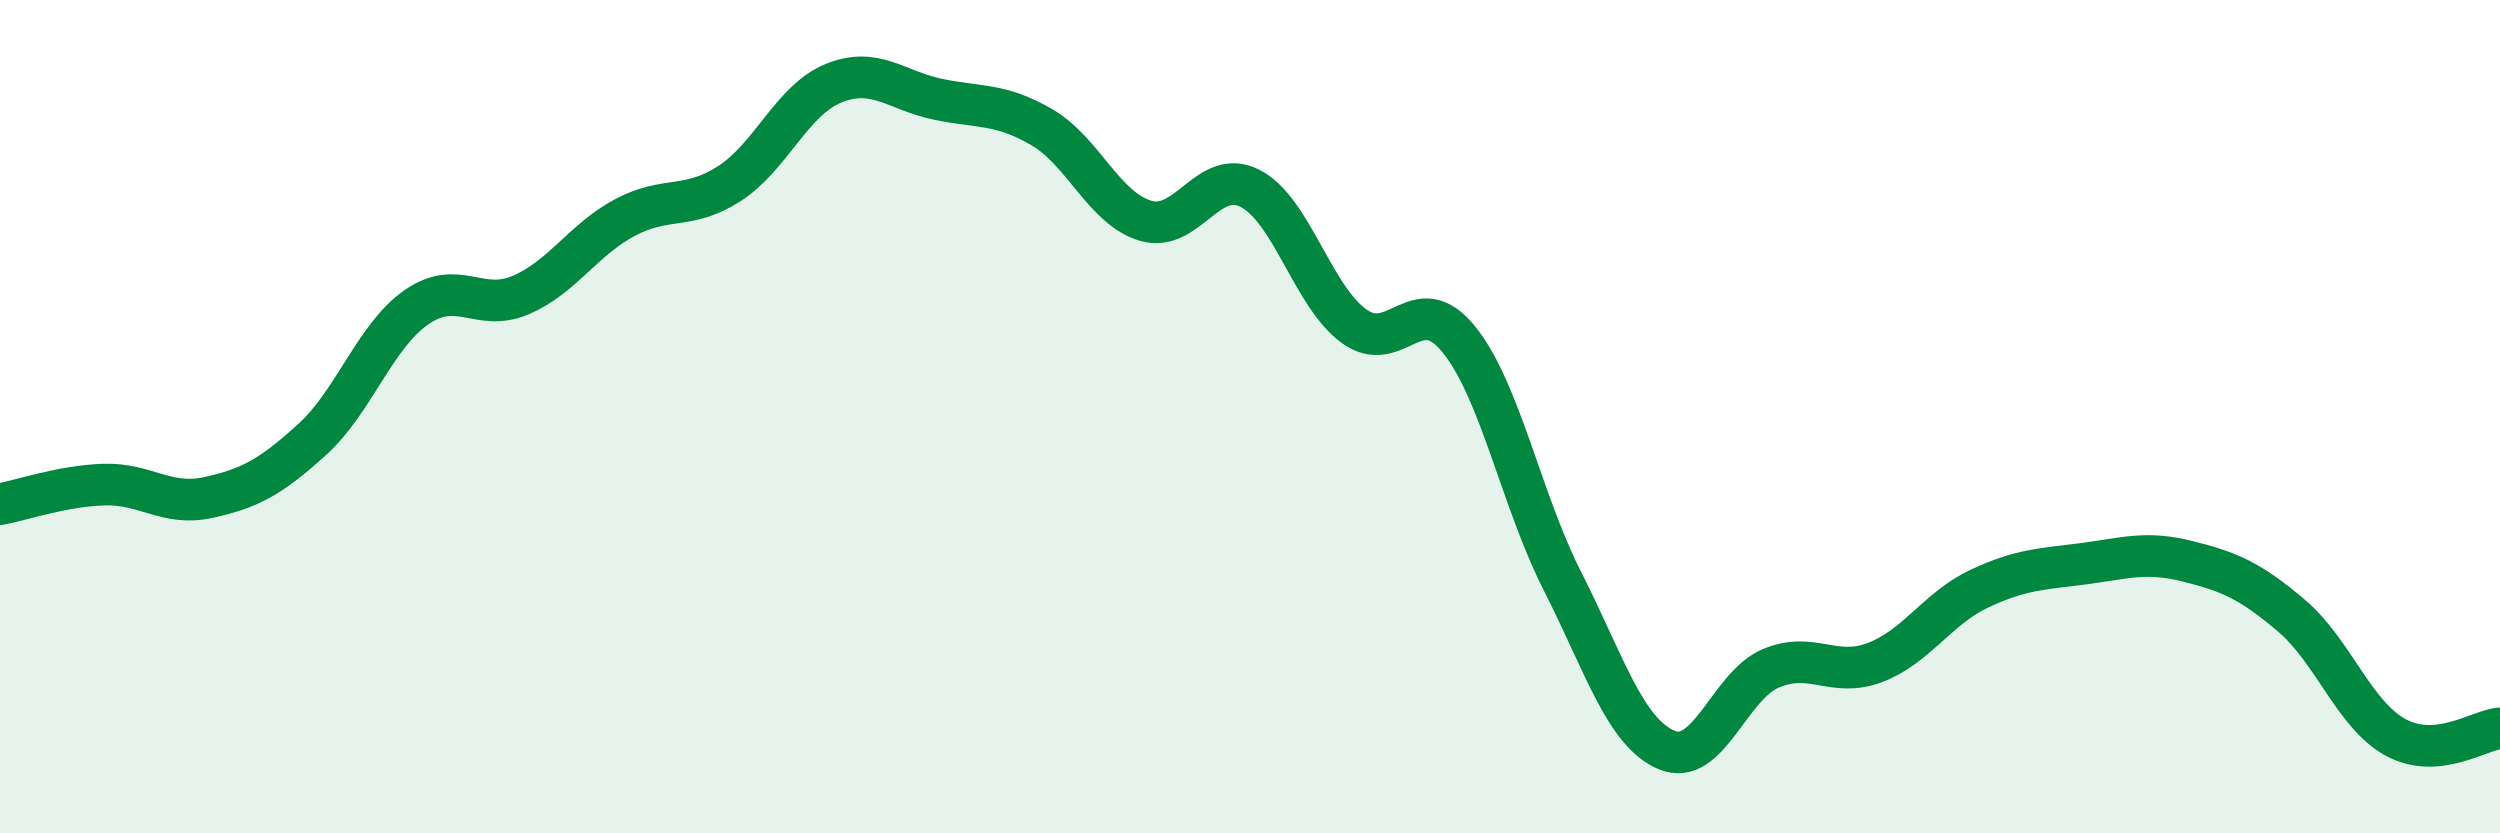
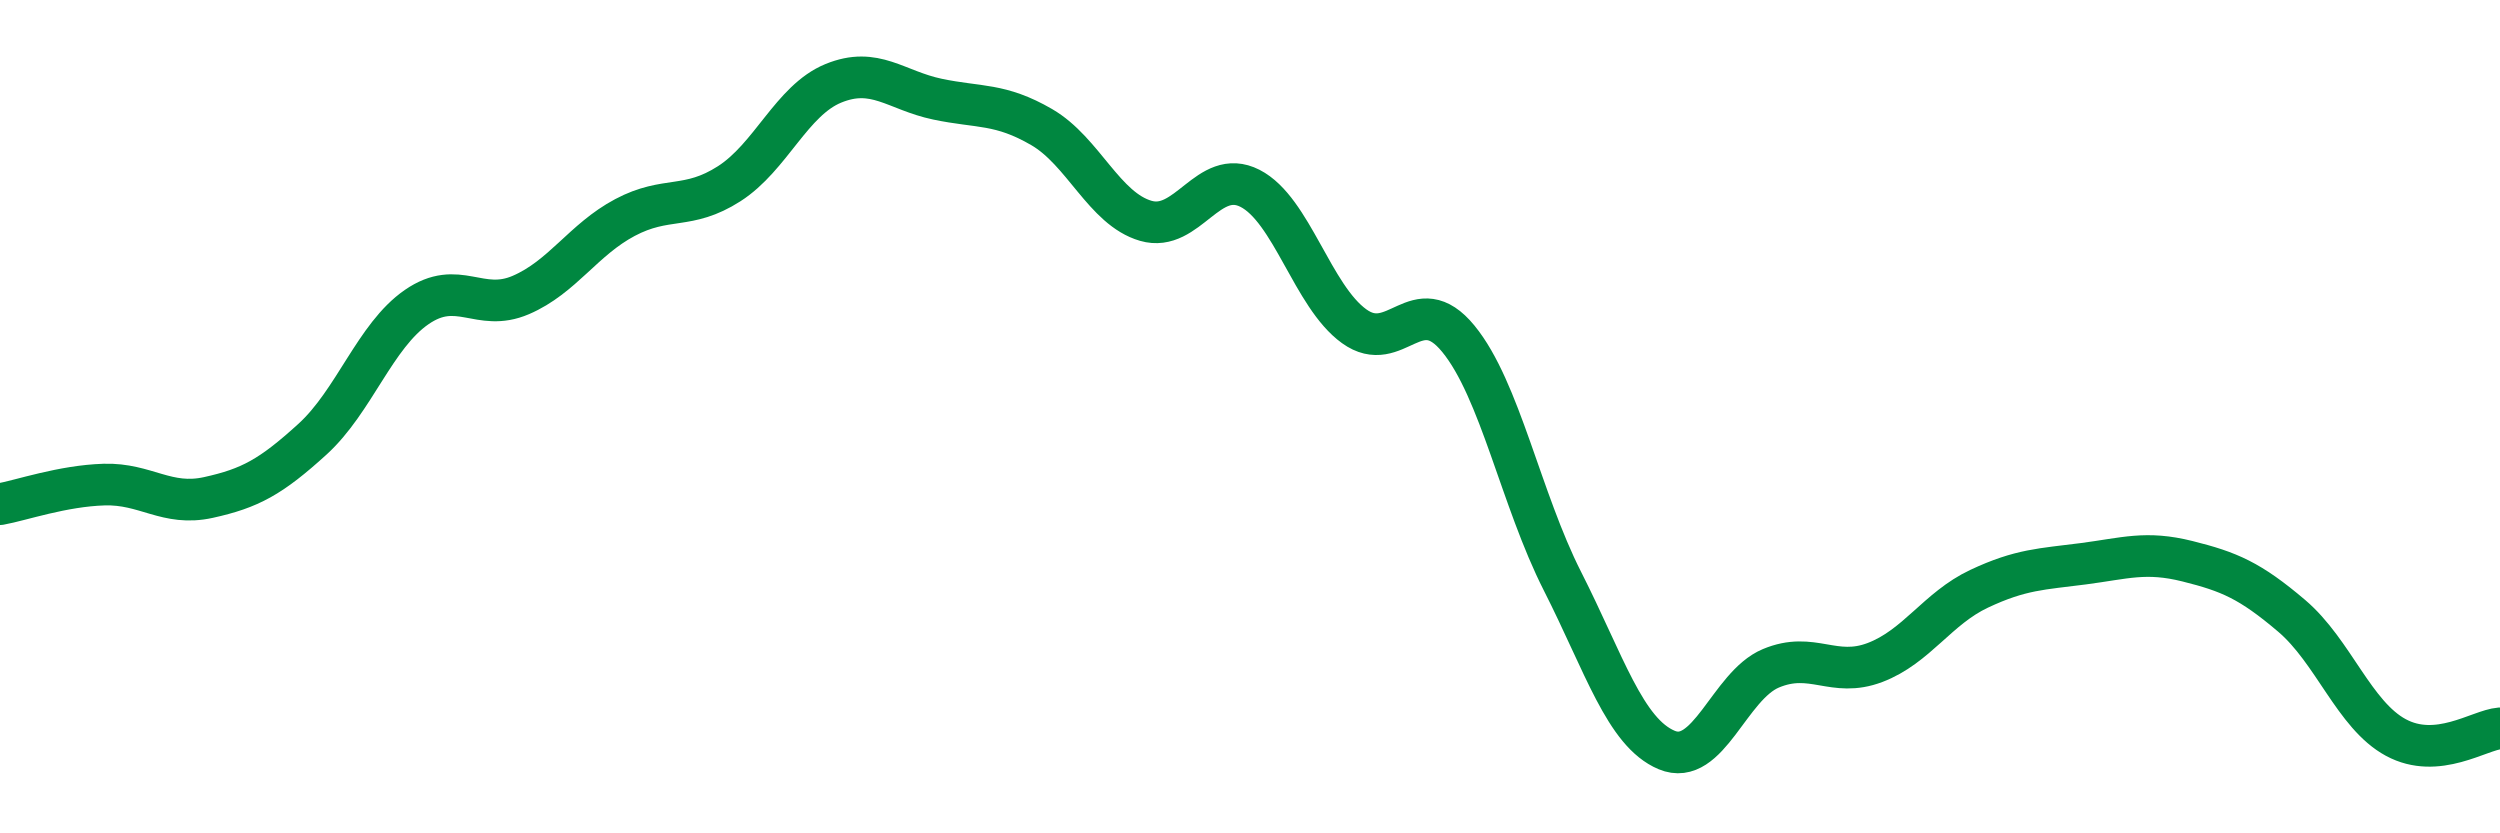
<svg xmlns="http://www.w3.org/2000/svg" width="60" height="20" viewBox="0 0 60 20">
-   <path d="M 0,12.1 C 0.5,12.01 1.5,11.66 2.5,11.63 C 3.5,11.6 4,12.16 5,11.94 C 6,11.72 6.5,11.45 7.5,10.54 C 8.5,9.63 9,8.06 10,7.37 C 11,6.68 11.5,7.51 12.5,7.08 C 13.5,6.65 14,5.75 15,5.22 C 16,4.69 16.5,5.05 17.5,4.41 C 18.5,3.77 19,2.41 20,2 C 21,1.59 21.5,2.17 22.5,2.38 C 23.5,2.59 24,2.47 25,3.05 C 26,3.63 26.5,5.01 27.5,5.3 C 28.5,5.59 29,4.01 30,4.52 C 31,5.03 31.5,7.11 32.5,7.83 C 33.5,8.55 34,6.91 35,8.13 C 36,9.35 36.5,11.98 37.5,13.95 C 38.5,15.92 39,17.58 40,18 C 41,18.42 41.5,16.46 42.5,16.04 C 43.5,15.62 44,16.28 45,15.9 C 46,15.52 46.5,14.6 47.5,14.13 C 48.5,13.66 49,13.66 50,13.53 C 51,13.4 51.5,13.22 52.5,13.47 C 53.5,13.72 54,13.93 55,14.78 C 56,15.63 56.5,17.16 57.5,17.7 C 58.5,18.24 59.5,17.52 60,17.48L60 20L0 20Z" fill="#008740" opacity="0.1" stroke-linecap="round" stroke-linejoin="round" />
  <path d="M 0,12.1 C 0.5,12.01 1.5,11.66 2.5,11.63 C 3.5,11.6 4,12.16 5,11.94 C 6,11.72 6.5,11.45 7.5,10.54 C 8.5,9.63 9,8.06 10,7.37 C 11,6.68 11.5,7.51 12.5,7.08 C 13.5,6.65 14,5.75 15,5.22 C 16,4.69 16.5,5.05 17.5,4.41 C 18.5,3.77 19,2.41 20,2 C 21,1.59 21.5,2.17 22.5,2.38 C 23.5,2.59 24,2.47 25,3.05 C 26,3.63 26.5,5.01 27.5,5.3 C 28.5,5.59 29,4.01 30,4.52 C 31,5.03 31.5,7.11 32.5,7.83 C 33.5,8.55 34,6.91 35,8.13 C 36,9.35 36.5,11.98 37.5,13.95 C 38.5,15.92 39,17.58 40,18 C 41,18.42 41.5,16.46 42.5,16.04 C 43.5,15.62 44,16.28 45,15.9 C 46,15.52 46.5,14.6 47.5,14.13 C 48.5,13.66 49,13.66 50,13.53 C 51,13.4 51.5,13.22 52.5,13.47 C 53.5,13.72 54,13.93 55,14.78 C 56,15.63 56.5,17.16 57.5,17.7 C 58.5,18.24 59.5,17.52 60,17.48" stroke="#008740" stroke-width="1" fill="none" stroke-linecap="round" stroke-linejoin="round" />
</svg>